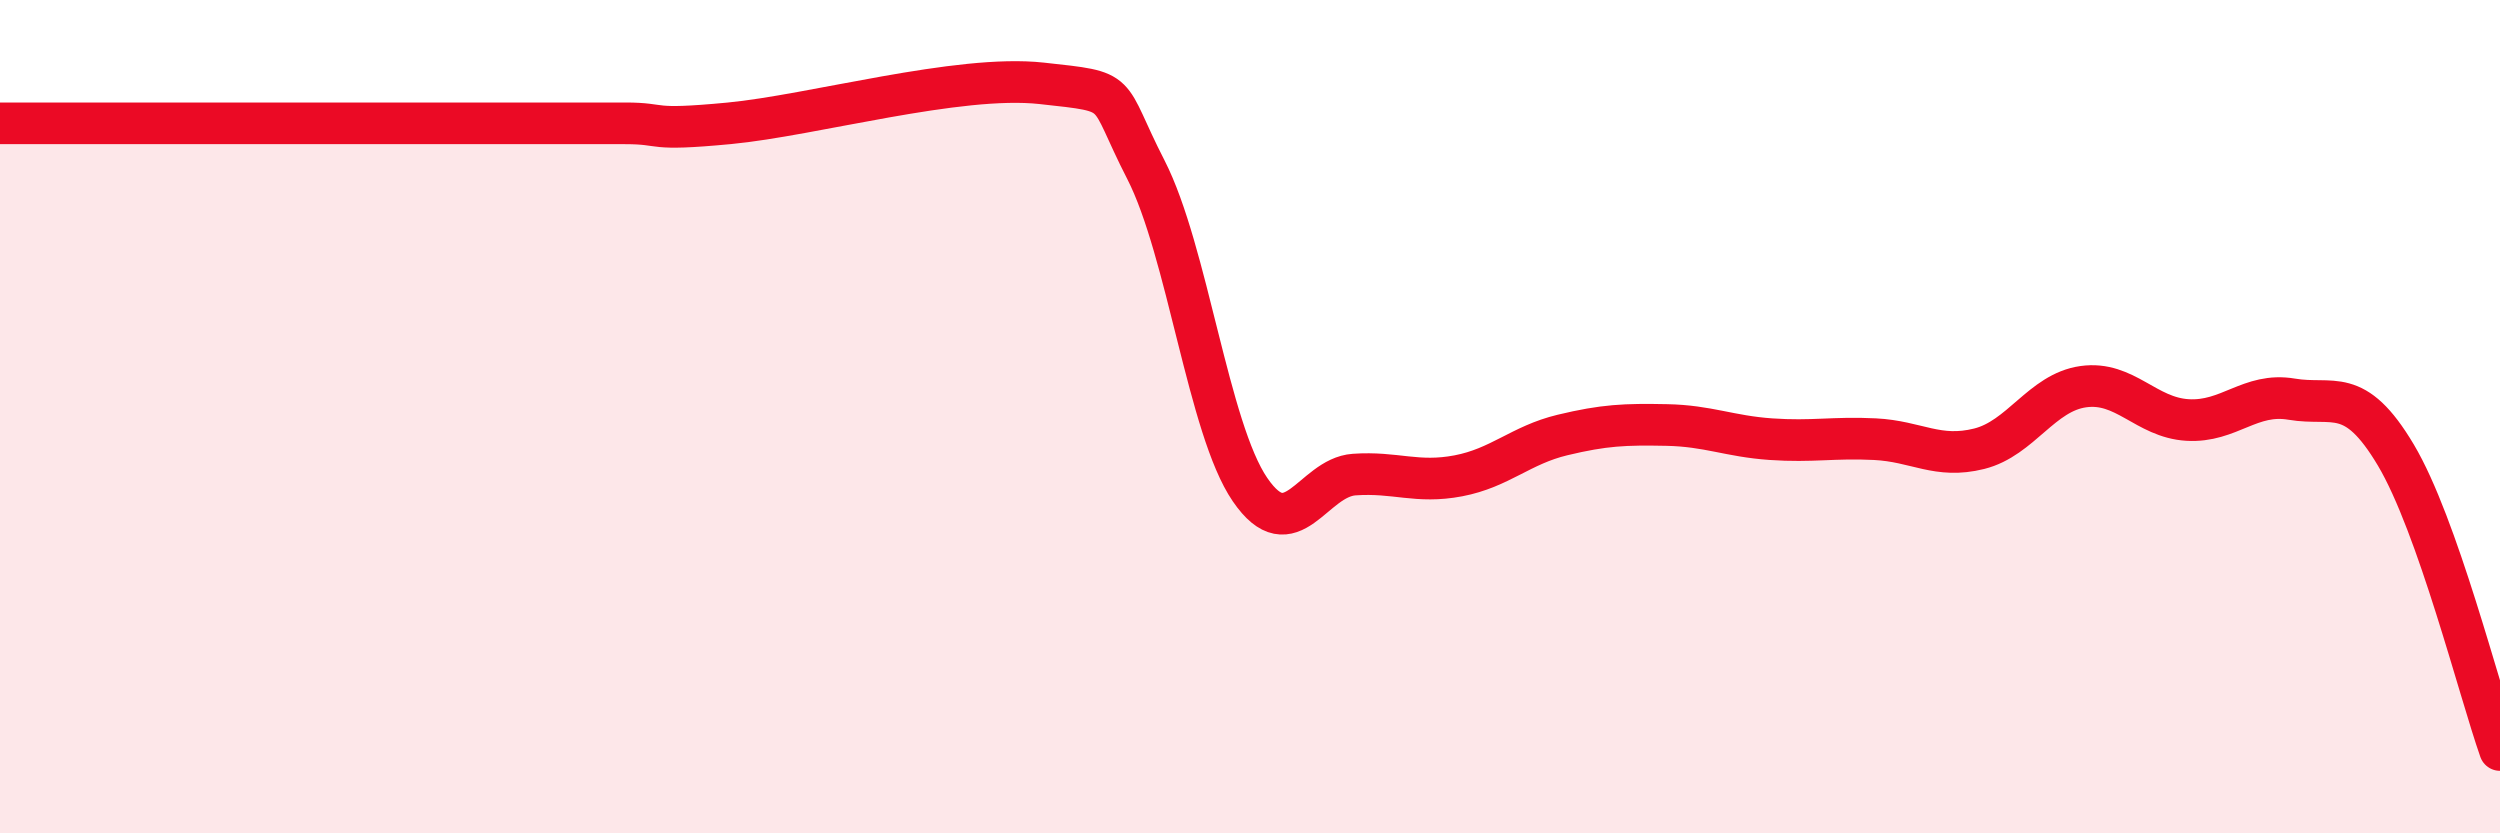
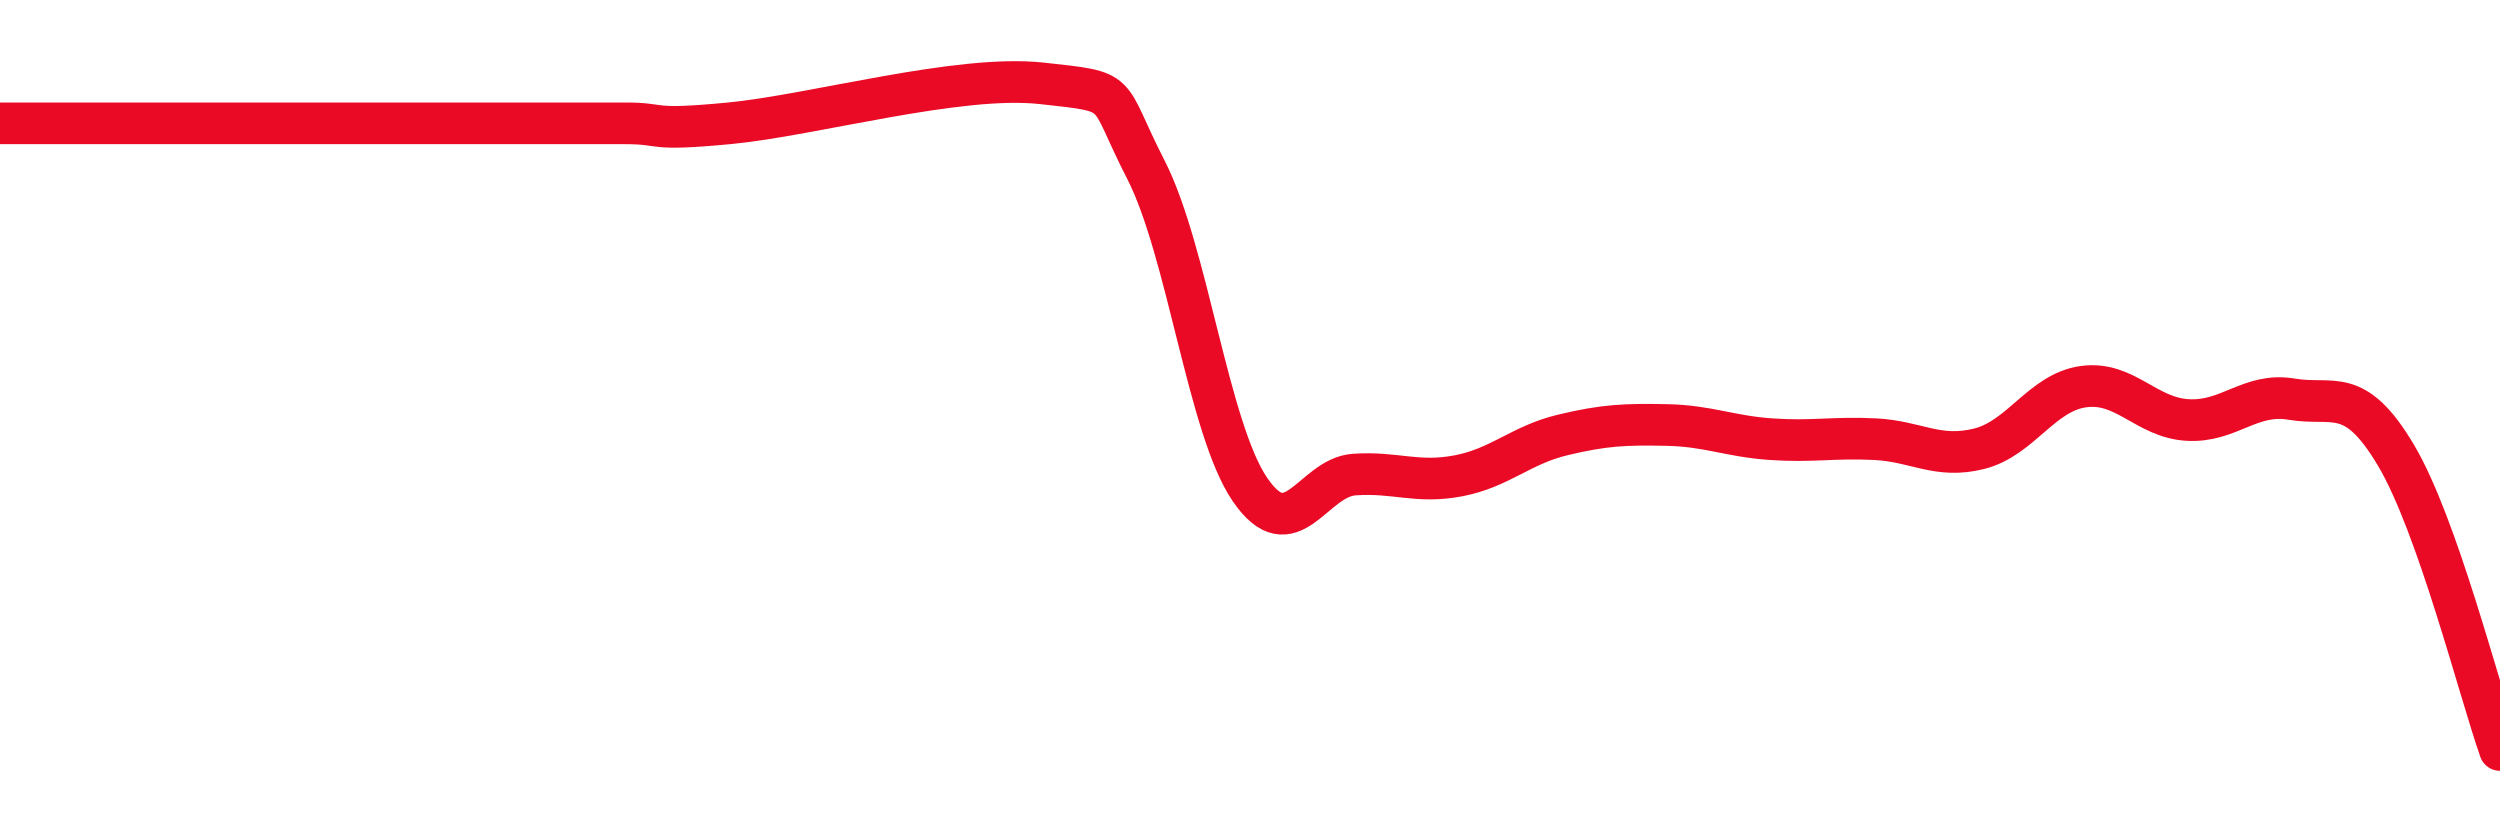
<svg xmlns="http://www.w3.org/2000/svg" width="60" height="20" viewBox="0 0 60 20">
-   <path d="M 0,2.96 C 0.5,2.96 1.5,2.96 2.5,2.96 C 3.5,2.96 4,2.96 5,2.96 C 6,2.96 6.5,2.96 7.5,2.96 C 8.5,2.96 9,2.96 10,2.96 C 11,2.96 11.5,2.96 12.5,2.96 C 13.5,2.96 14,2.96 15,2.96 C 16,2.96 15.5,3.15 17.5,2.96 C 19.5,2.77 23,1.78 25,2 C 27,2.22 26.5,2.12 27.5,4.07 C 28.5,6.02 29,10.29 30,11.75 C 31,13.21 31.5,11.46 32.5,11.39 C 33.5,11.32 34,11.61 35,11.42 C 36,11.23 36.5,10.68 37.5,10.44 C 38.5,10.2 39,10.18 40,10.2 C 41,10.22 41.5,10.47 42.5,10.54 C 43.5,10.61 44,10.49 45,10.54 C 46,10.59 46.5,11.02 47.5,10.77 C 48.5,10.52 49,9.42 50,9.28 C 51,9.14 51.5,10.02 52.5,10.08 C 53.5,10.14 54,9.41 55,9.58 C 56,9.75 56.5,9.24 57.5,10.92 C 58.5,12.6 59.5,16.58 60,18L60 20L0 20Z" fill="#EB0A25" opacity="0.1" stroke-linecap="round" stroke-linejoin="round" />
  <path d="M 0,2.96 C 0.5,2.96 1.5,2.96 2.5,2.96 C 3.5,2.96 4,2.96 5,2.96 C 6,2.96 6.5,2.96 7.5,2.96 C 8.5,2.96 9,2.96 10,2.96 C 11,2.96 11.5,2.96 12.5,2.96 C 13.5,2.96 14,2.96 15,2.96 C 16,2.96 15.5,3.15 17.5,2.96 C 19.5,2.77 23,1.78 25,2 C 27,2.22 26.5,2.12 27.5,4.07 C 28.5,6.02 29,10.29 30,11.75 C 31,13.21 31.5,11.46 32.5,11.39 C 33.5,11.32 34,11.61 35,11.42 C 36,11.23 36.5,10.68 37.5,10.44 C 38.5,10.2 39,10.18 40,10.2 C 41,10.22 41.5,10.47 42.5,10.54 C 43.5,10.61 44,10.49 45,10.54 C 46,10.59 46.5,11.02 47.5,10.77 C 48.5,10.52 49,9.42 50,9.28 C 51,9.14 51.5,10.02 52.5,10.08 C 53.5,10.14 54,9.41 55,9.58 C 56,9.75 56.5,9.24 57.5,10.92 C 58.5,12.6 59.5,16.58 60,18" stroke="#EB0A25" stroke-width="1" fill="none" stroke-linecap="round" stroke-linejoin="round" />
</svg>